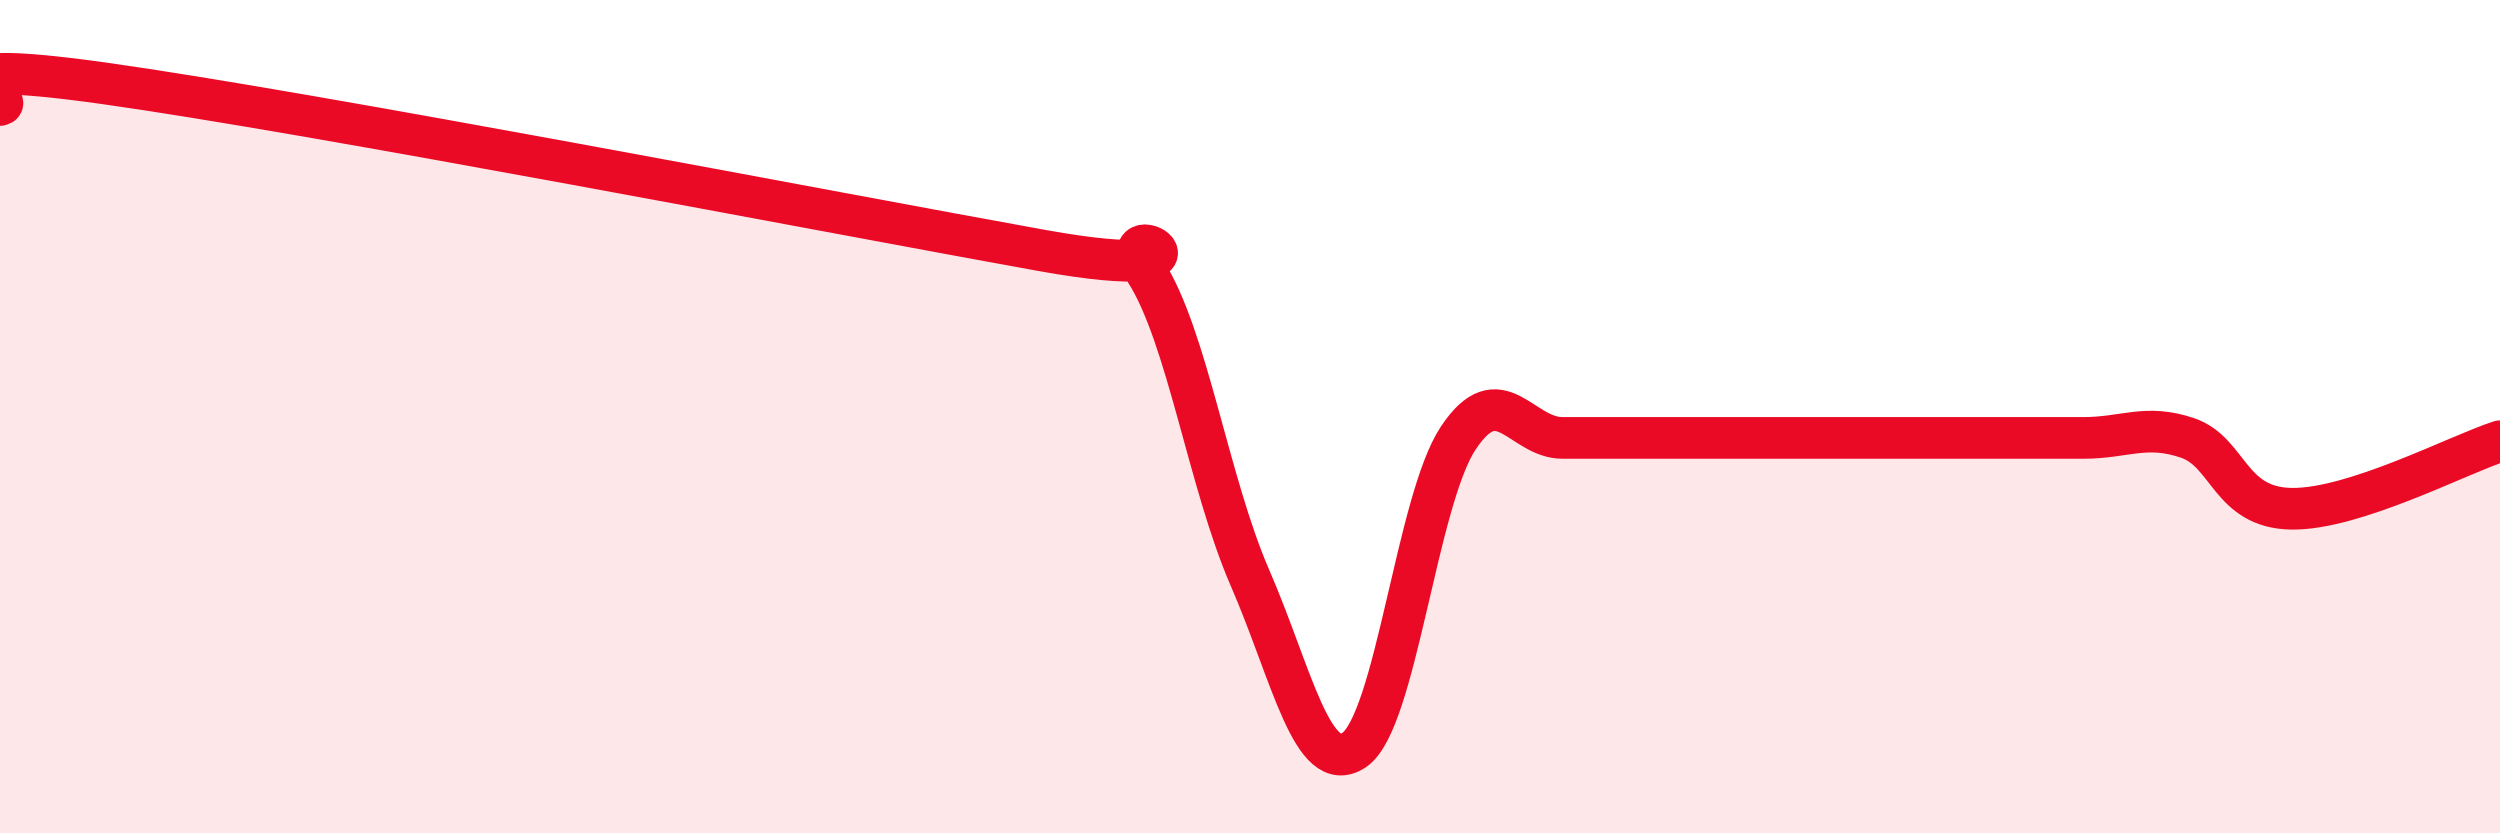
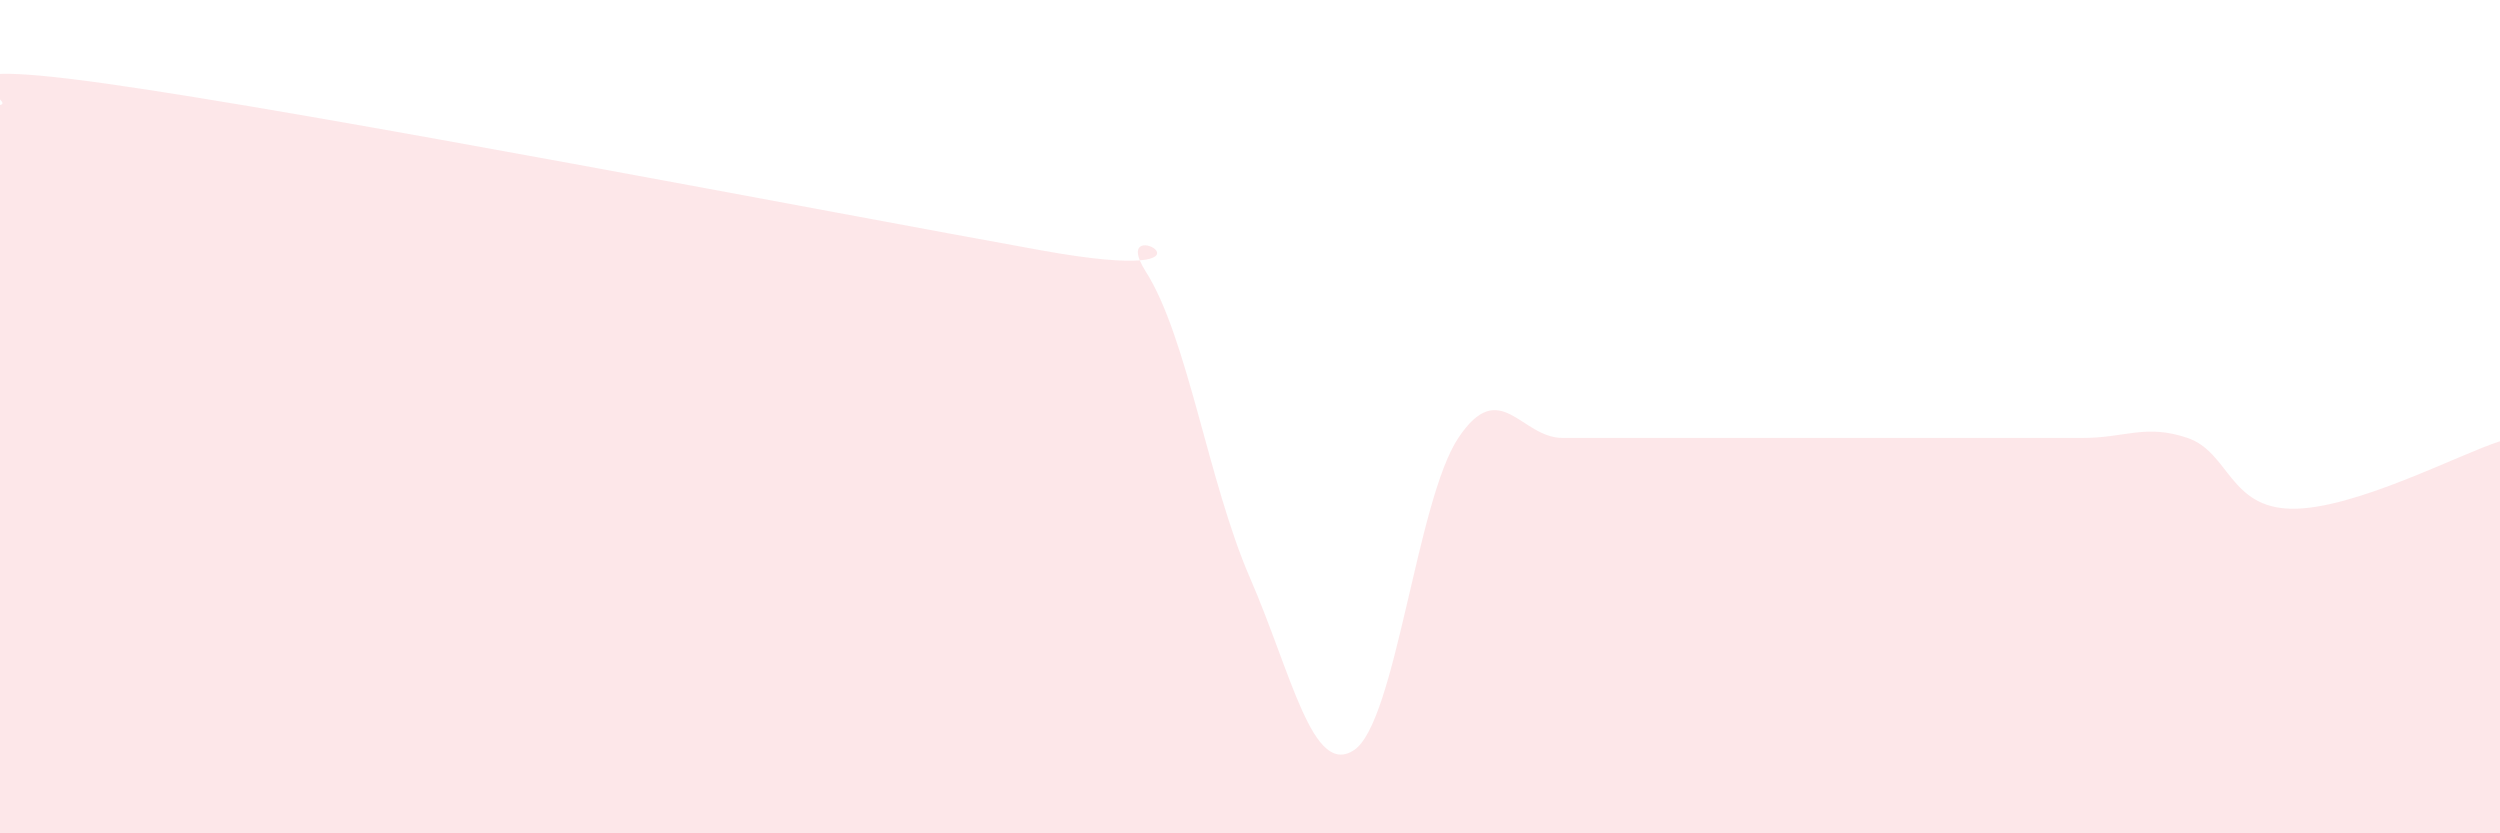
<svg xmlns="http://www.w3.org/2000/svg" width="60" height="20" viewBox="0 0 60 20">
-   <path d="M 0,2.52 C 0.5,2.42 -2.5,1.3 2.5,2 C 7.5,2.7 20,5.11 25,6.01 C 30,6.91 26.5,4.95 27.5,6.52 C 28.5,8.09 29,11.57 30,13.87 C 31,16.17 31.5,18.67 32.5,18 C 33.5,17.33 34,12.01 35,10.51 C 36,9.01 36.5,10.51 37.5,10.51 C 38.5,10.51 39,10.51 40,10.51 C 41,10.51 41.5,10.51 42.5,10.51 C 43.5,10.51 44,10.51 45,10.51 C 46,10.51 46.5,10.51 47.5,10.51 C 48.5,10.51 49,10.51 50,10.51 C 51,10.51 51.5,10.17 52.5,10.51 C 53.5,10.85 53.5,12.19 55,12.21 C 56.5,12.23 59,10.91 60,10.59L60 20L0 20Z" fill="#EB0A25" opacity="0.1" stroke-linecap="round" stroke-linejoin="round" />
-   <path d="M 0,2.52 C 0.5,2.42 -2.5,1.3 2.5,2 C 7.5,2.7 20,5.11 25,6.01 C 30,6.91 26.5,4.95 27.5,6.52 C 28.5,8.09 29,11.57 30,13.87 C 31,16.17 31.5,18.67 32.5,18 C 33.5,17.33 34,12.01 35,10.51 C 36,9.01 36.5,10.51 37.5,10.51 C 38.5,10.51 39,10.51 40,10.51 C 41,10.51 41.5,10.51 42.5,10.51 C 43.5,10.51 44,10.51 45,10.51 C 46,10.51 46.5,10.51 47.5,10.51 C 48.5,10.51 49,10.51 50,10.51 C 51,10.51 51.5,10.17 52.5,10.51 C 53.5,10.85 53.5,12.19 55,12.21 C 56.5,12.23 59,10.91 60,10.59" stroke="#EB0A25" stroke-width="1" fill="none" stroke-linecap="round" stroke-linejoin="round" />
+   <path d="M 0,2.52 C 0.5,2.42 -2.5,1.3 2.5,2 C 7.5,2.7 20,5.11 25,6.01 C 30,6.91 26.5,4.95 27.5,6.52 C 28.5,8.09 29,11.57 30,13.87 C 31,16.17 31.5,18.67 32.5,18 C 33.5,17.33 34,12.01 35,10.51 C 36,9.01 36.5,10.51 37.5,10.51 C 38.5,10.51 39,10.51 40,10.51 C 43.5,10.51 44,10.51 45,10.51 C 46,10.51 46.5,10.51 47.5,10.51 C 48.5,10.51 49,10.51 50,10.51 C 51,10.51 51.5,10.17 52.5,10.51 C 53.5,10.85 53.5,12.19 55,12.21 C 56.5,12.23 59,10.91 60,10.59L60 20L0 20Z" fill="#EB0A25" opacity="0.1" stroke-linecap="round" stroke-linejoin="round" />
</svg>